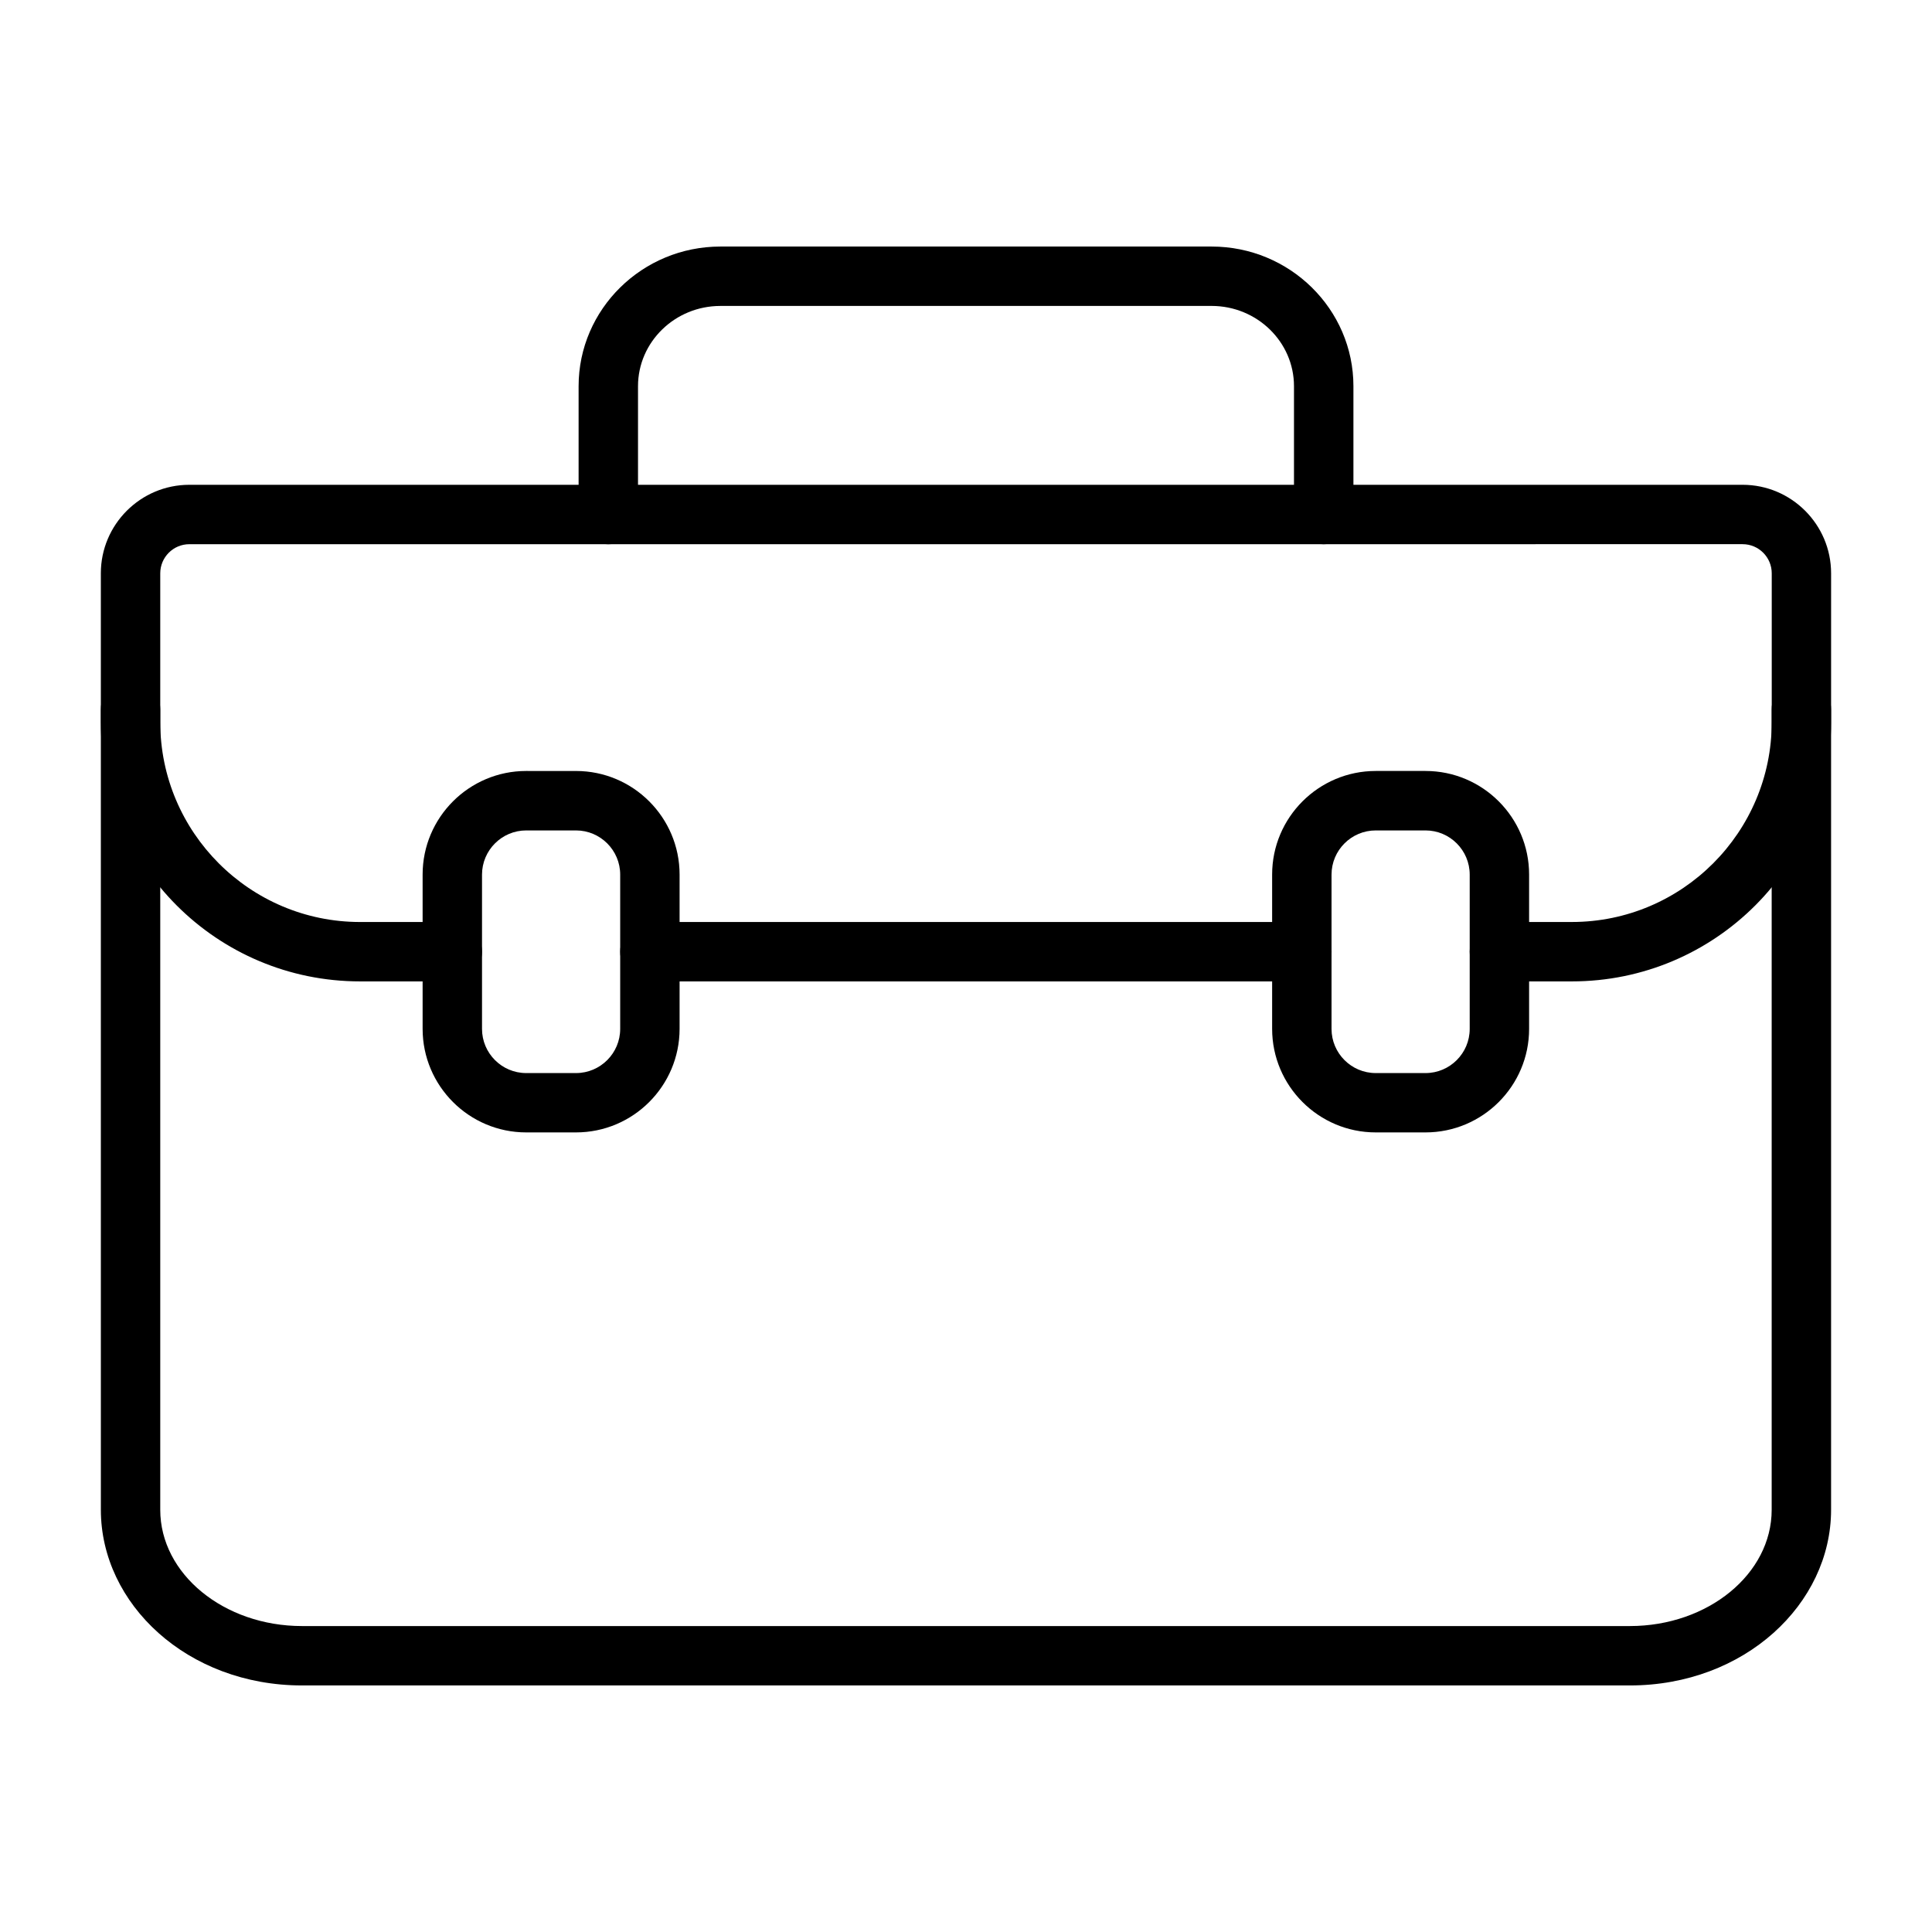
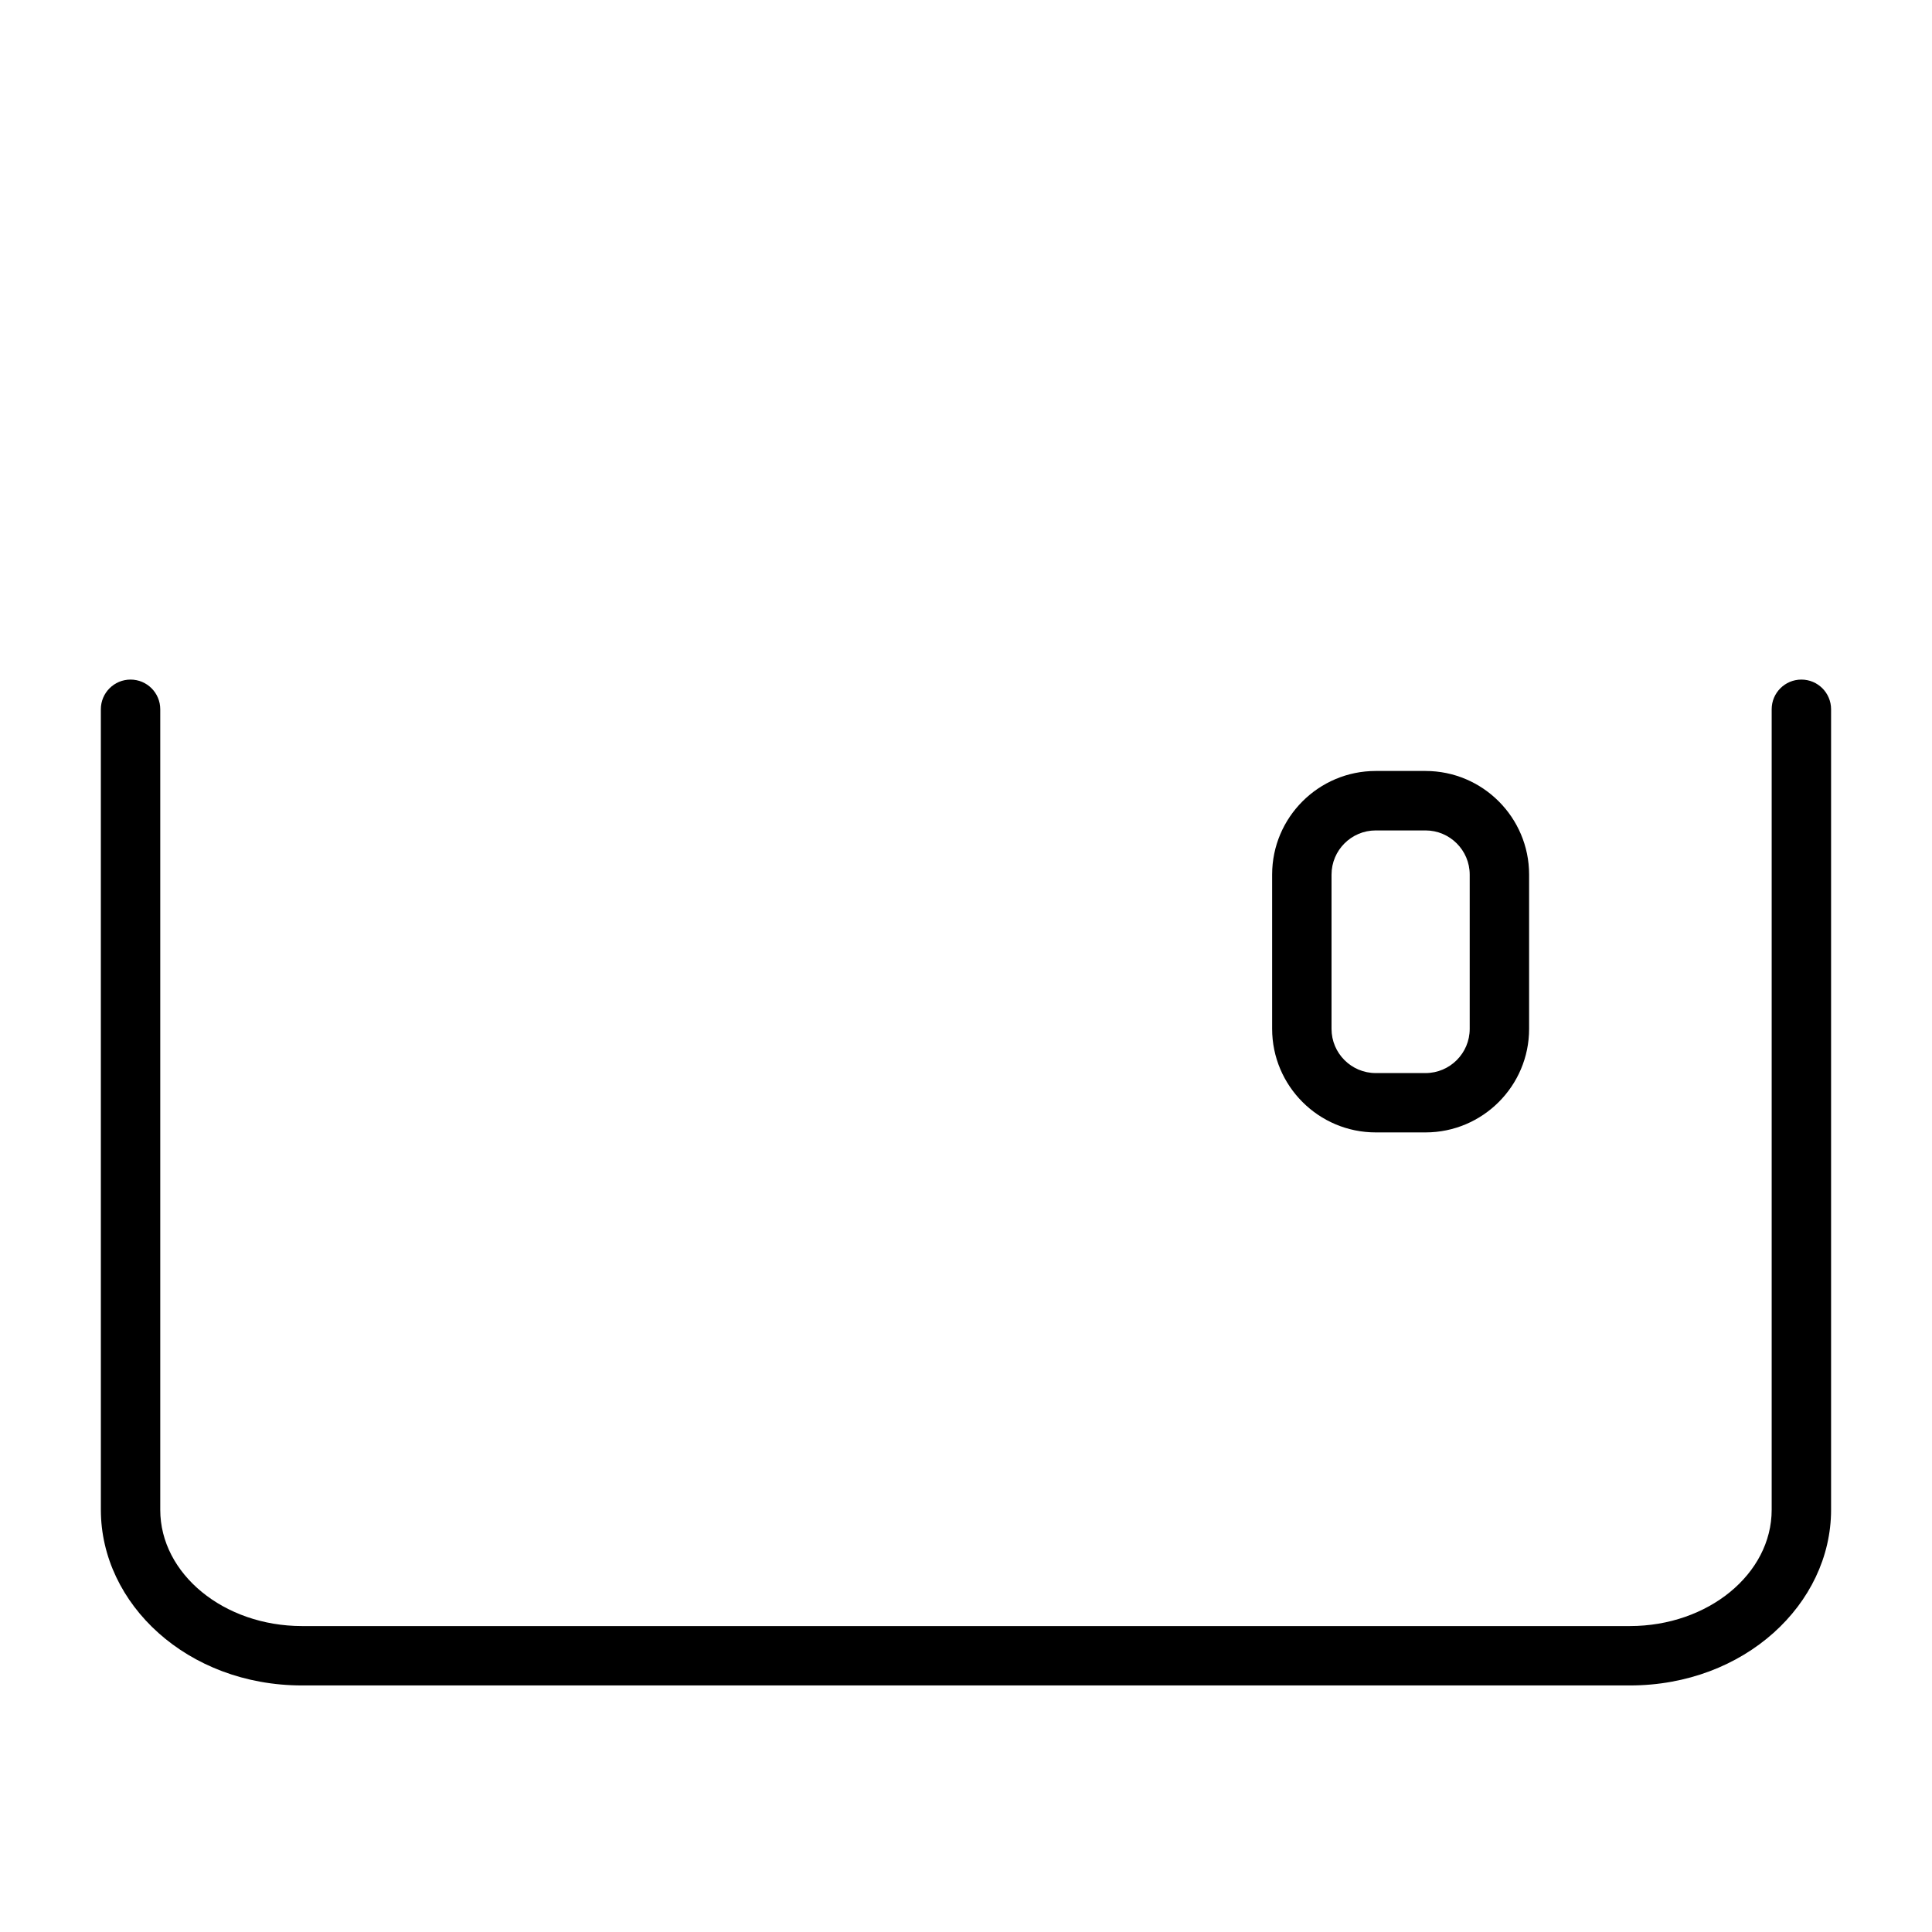
<svg xmlns="http://www.w3.org/2000/svg" fill="#000000" width="800px" height="800px" version="1.1" viewBox="144 144 512 512">
  <g>
-     <path d="m489 404.08h-172.77c-4.344 0-7.871-3.523-7.871-7.871 0-4.344 3.523-7.871 7.871-7.871h172.78c4.344 0 7.871 3.523 7.871 7.871 0.008 4.348-3.516 7.871-7.875 7.871z" />
-     <path d="m560.56 404.08h-19.199c-4.344 0-7.871-3.523-7.871-7.871 0-4.344 3.523-7.871 7.871-7.871h19.199c29.203 0 52.969-23.766 52.969-52.969v-39.441c0-4.254-3.461-7.715-7.715-7.715l-411.63 0.004c-4.254 0-7.715 3.461-7.715 7.715v39.441c0 29.203 23.754 52.969 52.957 52.969h24.441c4.344 0 7.871 3.523 7.871 7.871 0 4.344-3.523 7.871-7.871 7.871l-24.43-0.004c-37.973 0-68.711-30.727-68.711-68.711v-39.441c0-12.93 10.523-23.453 23.453-23.453h411.63c12.93 0 23.453 10.523 23.453 23.453v39.441c0.004 37.961-30.723 68.711-68.707 68.711z" />
    <path d="m575.93 590.66h-351.88c-30.375 0-53.32-21.566-53.32-46.543l-0.004-212.15c0-4.344 3.523-7.871 7.871-7.871 4.344 0 7.871 3.523 7.871 7.871v212.15c0 16.988 16.859 30.805 37.582 30.805h351.88c20.723 0 37.582-13.816 37.582-30.805v-212.15c0-4.344 3.523-7.871 7.871-7.871 4.344 0 7.871 3.523 7.871 7.871v212.15c0 24.949-22.934 46.543-53.324 46.543z" />
-     <path d="m296.65 444.1h-13.203c-15.141 0-27.449-12.32-27.449-27.449v-40.887c0-15.141 12.32-27.449 27.449-27.449l13.203 0.004c15.141 0 27.449 12.32 27.449 27.449v40.887c-0.004 15.125-12.309 27.445-27.449 27.445zm-13.203-80.027c-6.453 0-11.707 5.254-11.707 11.707v40.887c0 6.453 5.254 11.707 11.707 11.707h13.203c6.453 0 11.707-5.254 11.707-11.707v-40.887c0-6.453-5.254-11.707-11.707-11.707z" />
    <path d="m521.78 444.1h-13.203c-15.129 0-27.449-12.32-27.449-27.449v-40.887c0-15.141 12.32-27.449 27.449-27.449h13.203c15.141 0 27.449 12.32 27.449 27.449v40.887c0.012 15.129-12.309 27.449-27.449 27.449zm-13.203-80.027c-6.453 0-11.707 5.254-11.707 11.707v40.887c0 6.453 5.254 11.707 11.707 11.707h13.203c6.453 0 11.707-5.254 11.707-11.707v-40.887c0-6.453-5.254-11.707-11.707-11.707z" />
-     <path d="m494.79 288.22c-4.344 0-7.871-3.523-7.871-7.871v-34.004c0-11.734-9.797-21.27-21.84-21.27l-130.16 0.004c-12.047 0-21.84 9.547-21.84 21.27v34.004c0 4.344-3.523 7.871-7.871 7.871-4.344 0-7.871-3.523-7.871-7.871v-34.008c0-20.41 16.859-37.008 37.582-37.008h130.17c20.723 0 37.582 16.598 37.582 37.008v34.004c-0.012 4.348-3.539 7.871-7.883 7.871z" />
  </g>
</svg>